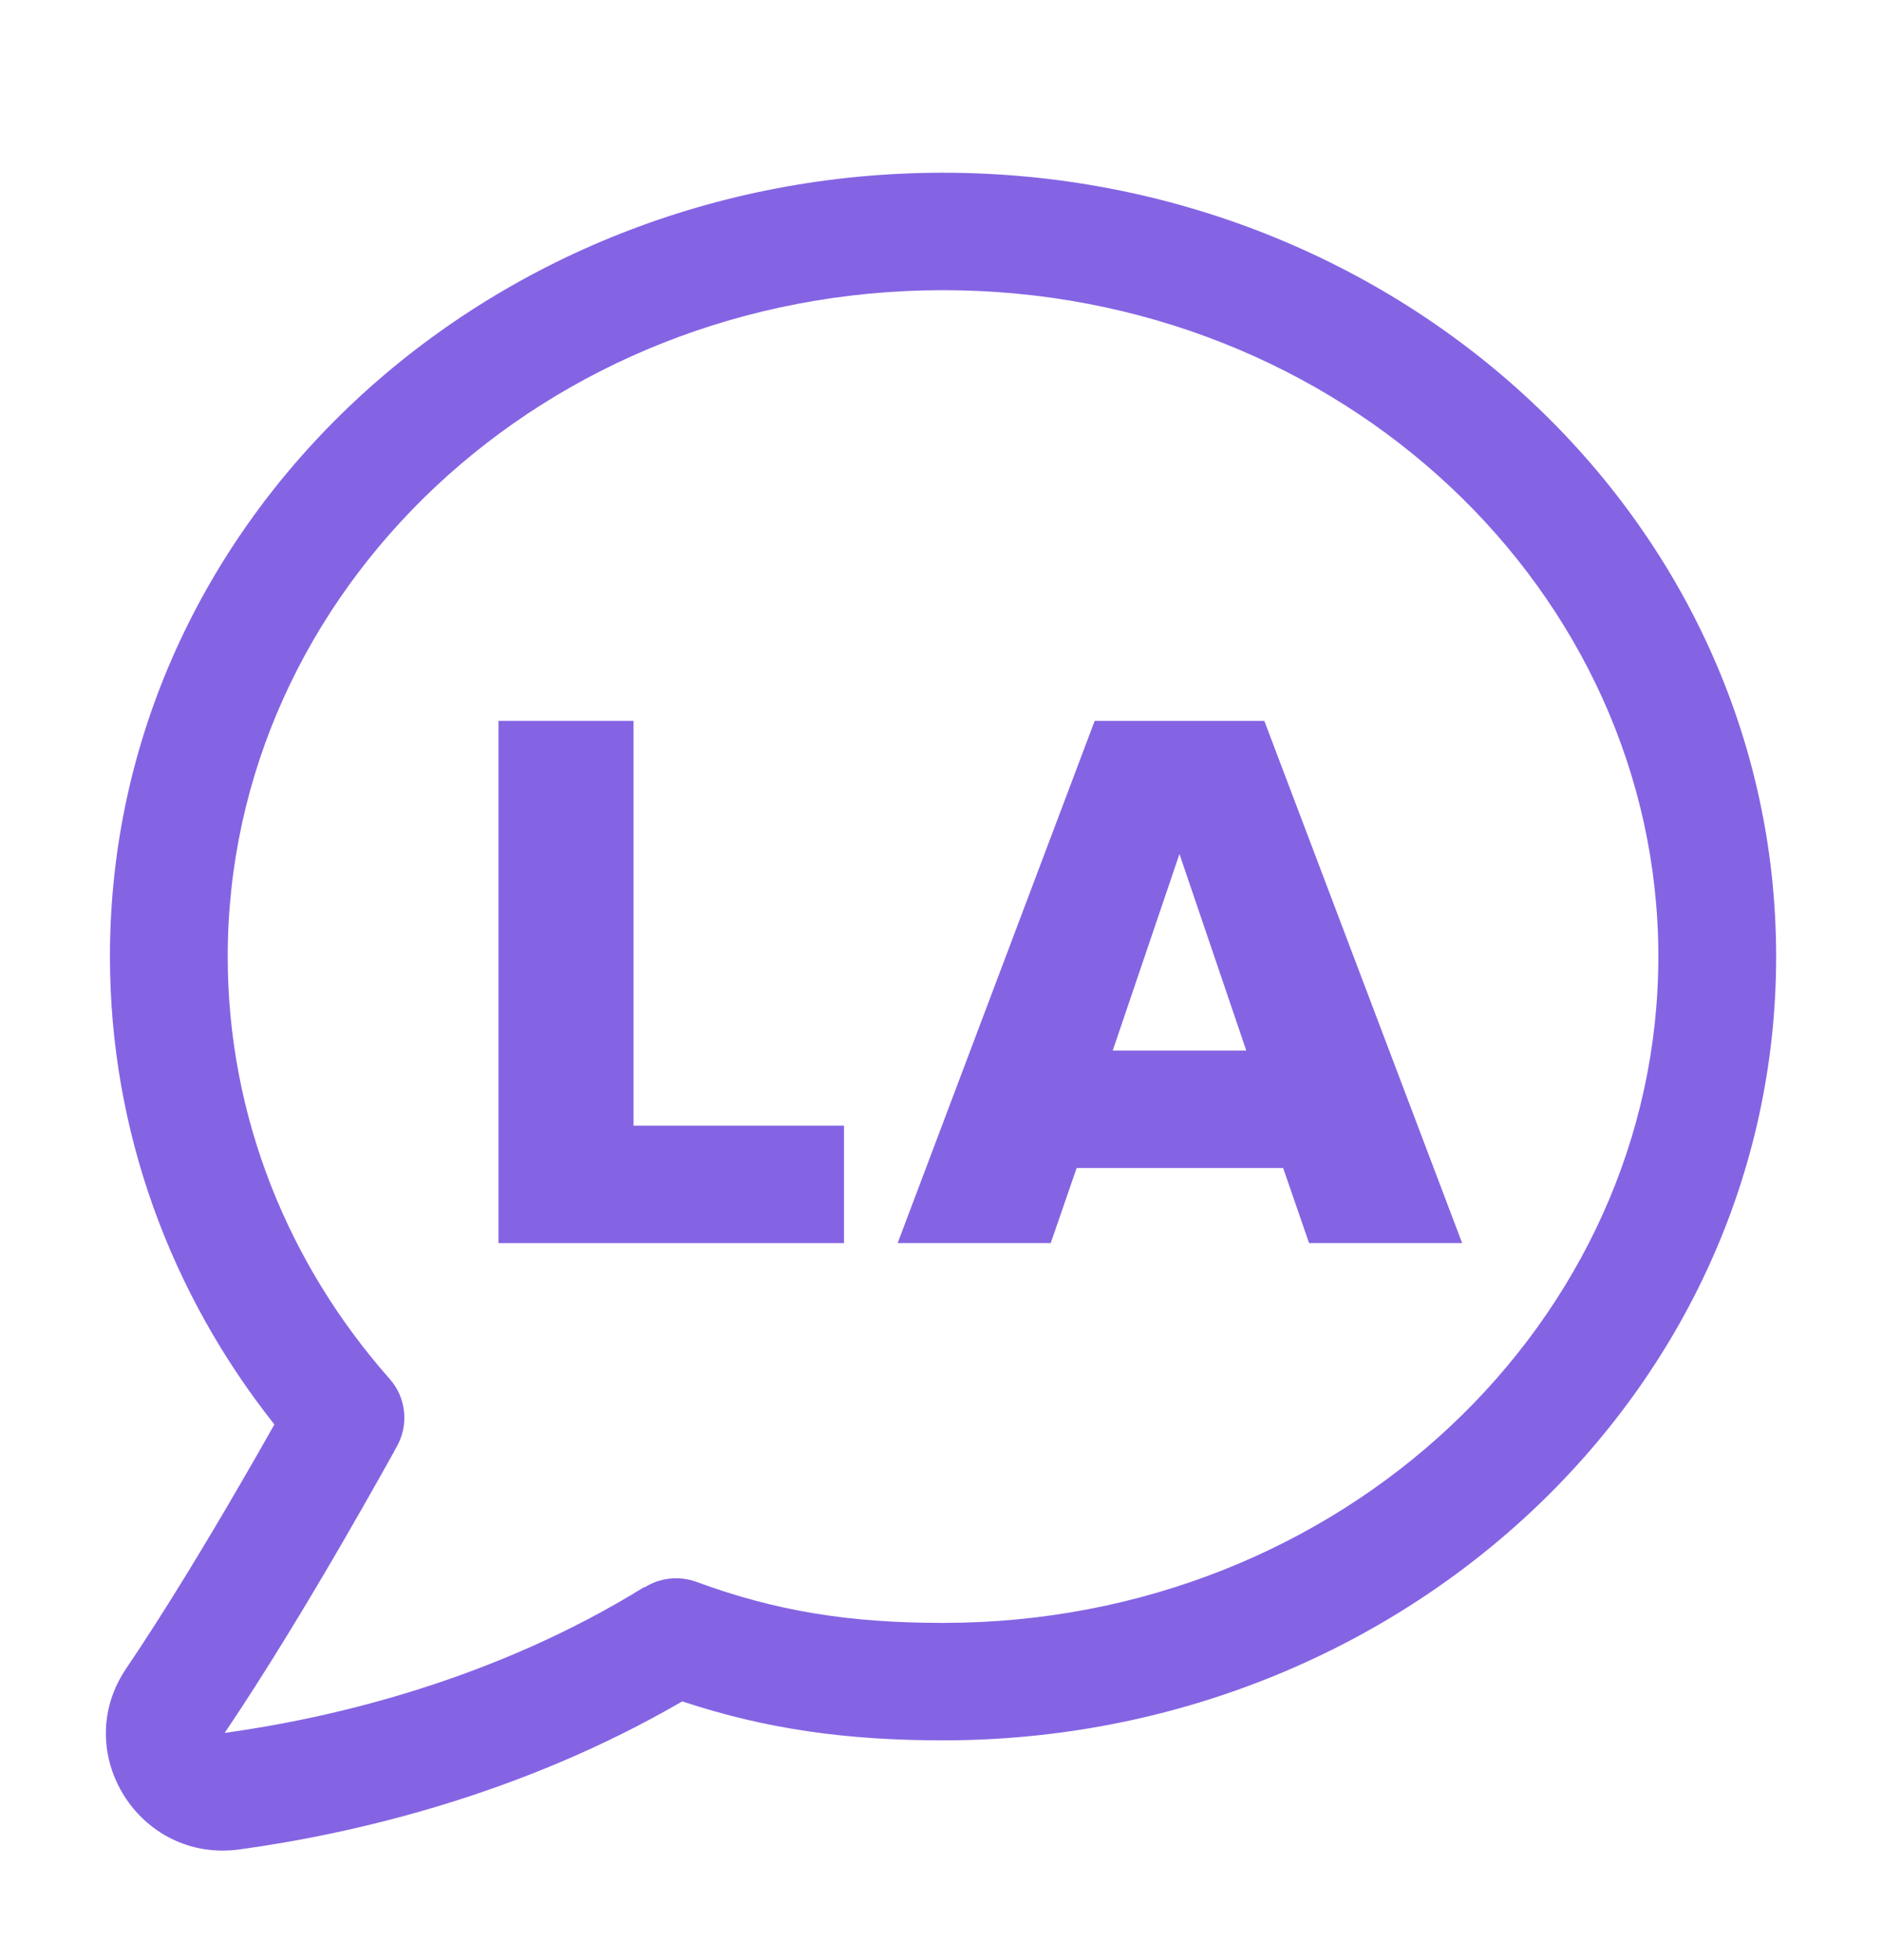
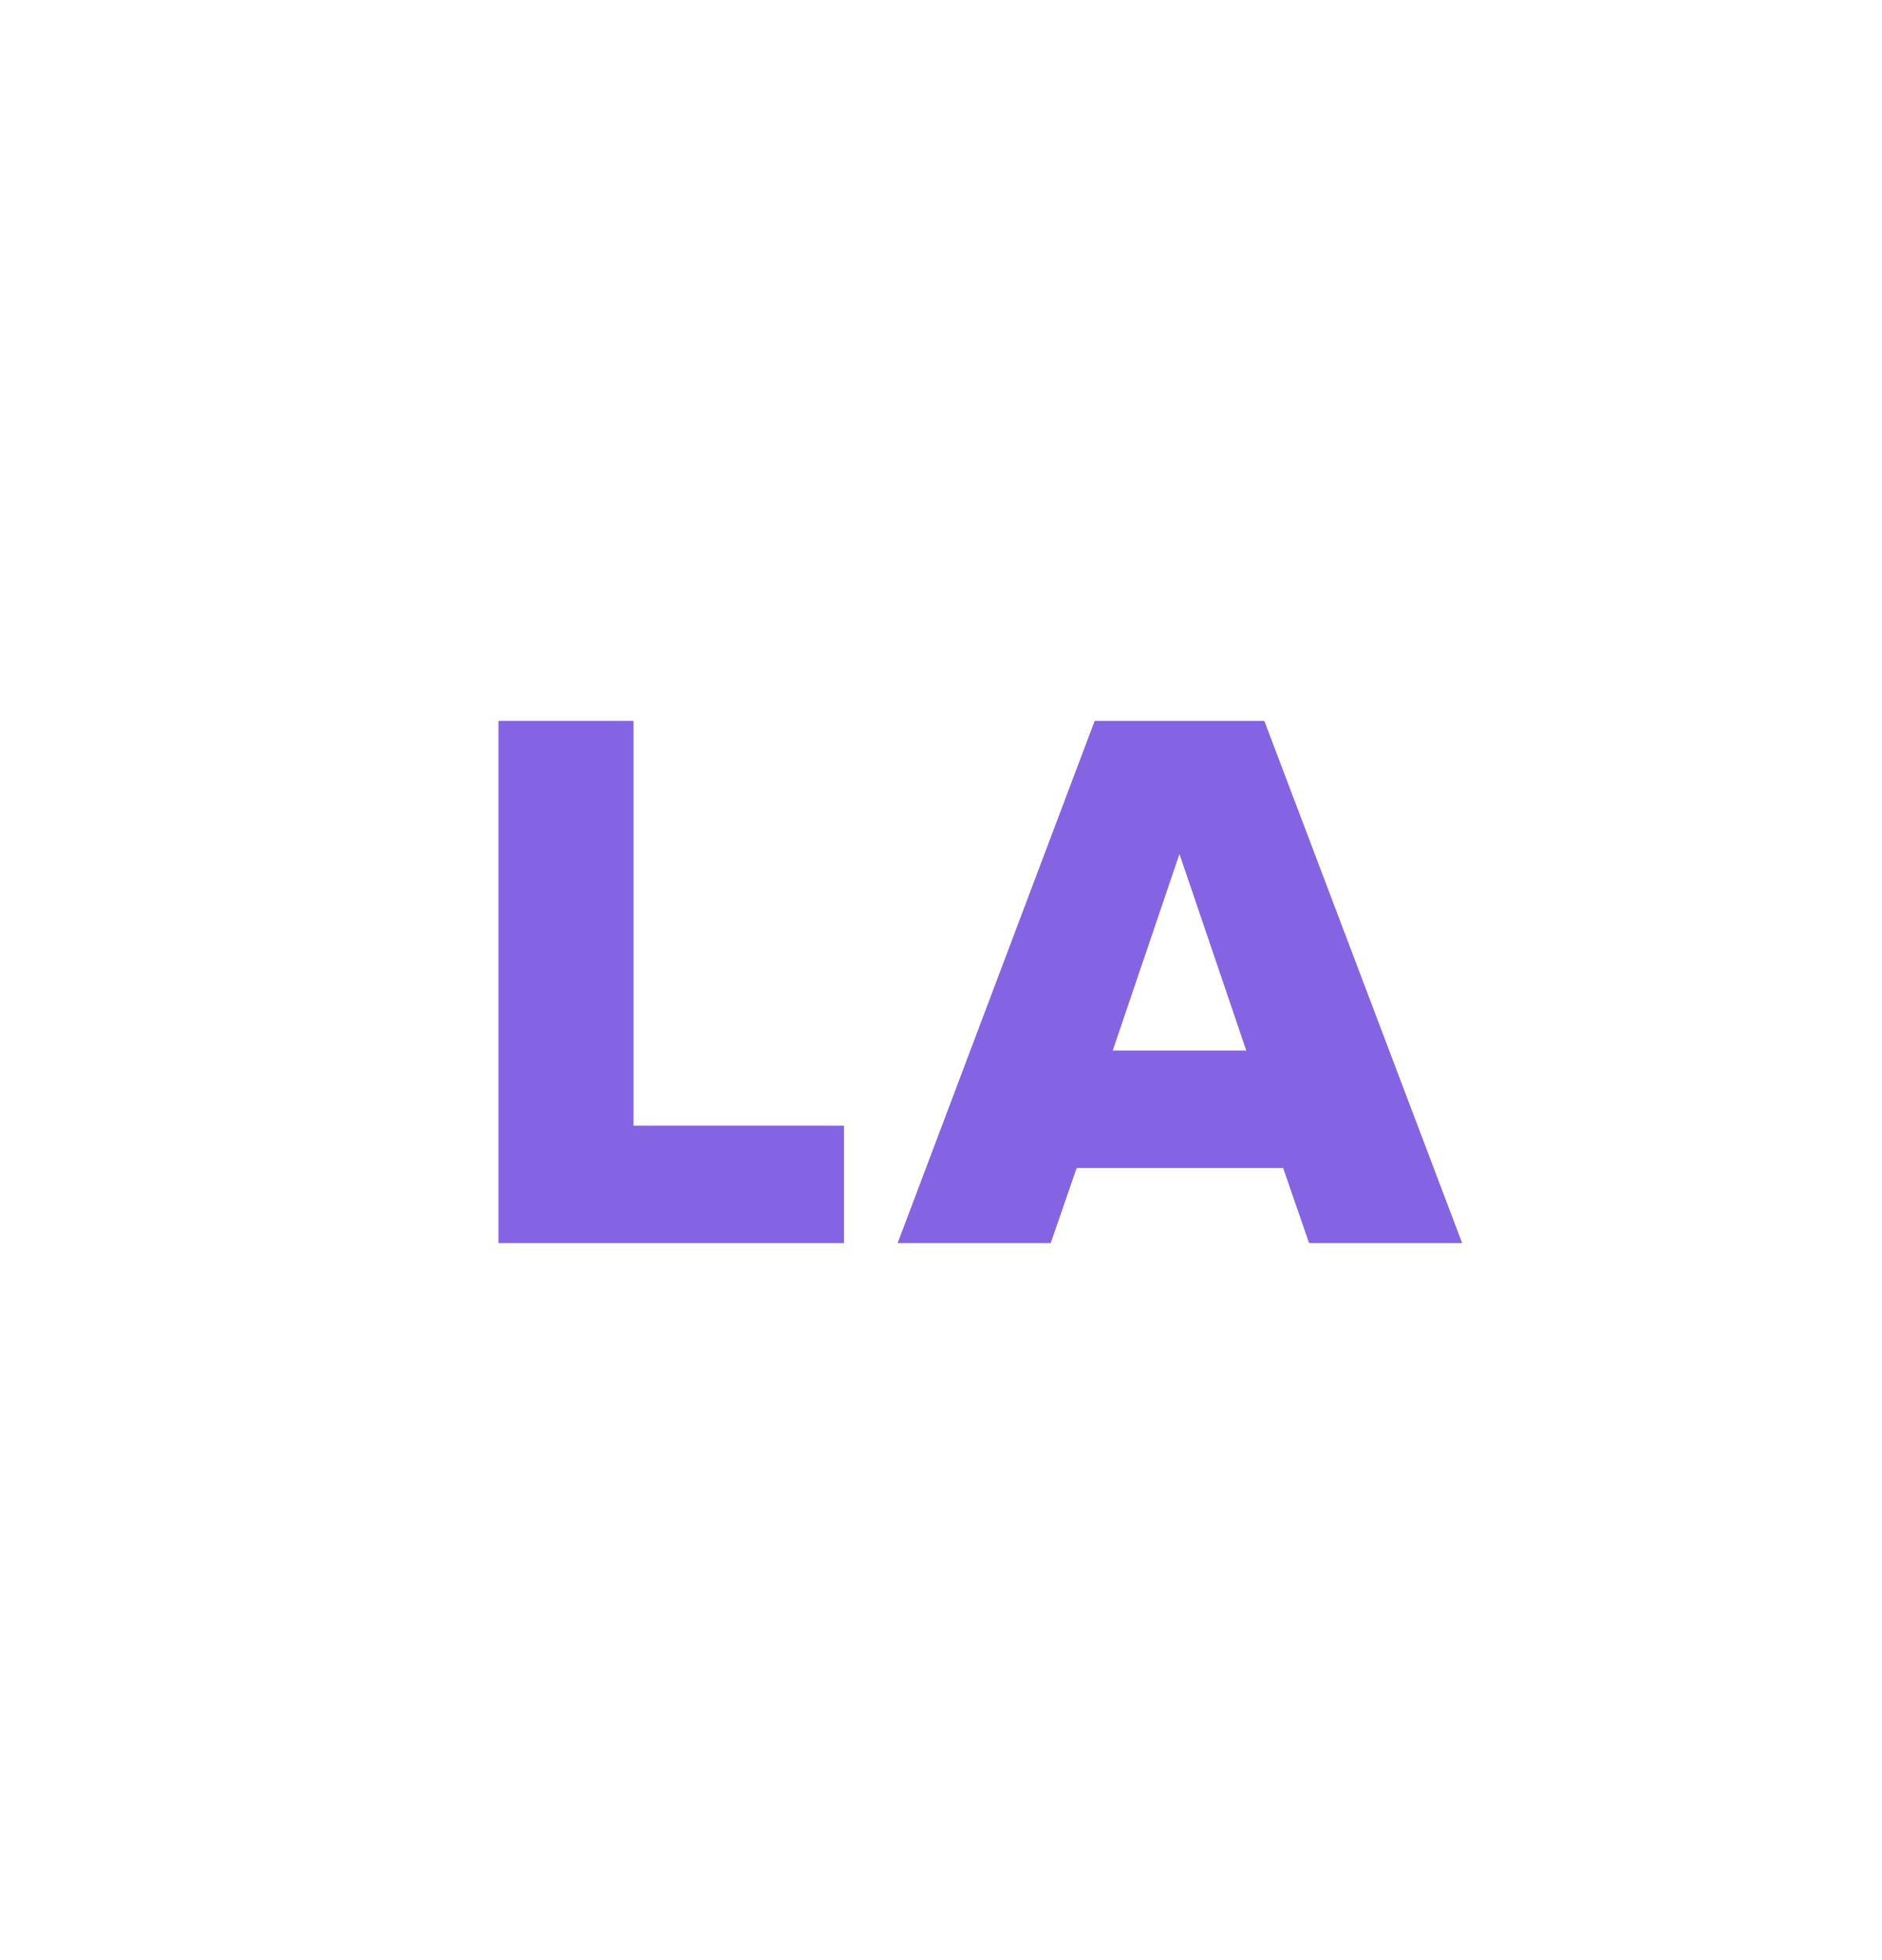
<svg xmlns="http://www.w3.org/2000/svg" width="24" height="25" viewBox="0 0 24 25" fill="none">
  <path d="M10.763 14.357V15.855H6.357V9.194H8.079V14.357H10.763Z" fill="#8464E3" />
  <path d="M16.123 9.194L18.646 15.855H16.694L16.363 14.897H13.73L13.399 15.855H11.447L13.96 9.194H16.123ZM14.19 13.399H15.893L15.041 10.892L14.19 13.399Z" fill="#8464E3" />
-   <path d="M1.402 12.2C1.402 14.432 2.18 16.504 3.499 18.168C3.382 18.376 3.229 18.645 3.052 18.949C2.64 19.659 2.107 20.545 1.611 21.278C0.885 22.345 1.774 23.766 3.056 23.588C4.497 23.39 6.639 22.898 8.7 21.7C9.779 22.057 10.806 22.197 12.026 22.197C17.853 22.197 22.65 17.76 22.65 12.2C22.65 6.64 17.853 2.203 12.026 2.203C6.199 2.203 1.402 6.63 1.402 12.2ZM12.026 3.701C17.113 3.701 21.148 7.554 21.148 12.2C21.148 16.847 17.113 20.699 12.026 20.699C10.829 20.699 9.898 20.55 8.882 20.176C8.653 20.092 8.409 20.126 8.218 20.247L8.215 20.242C6.309 21.422 4.256 21.91 2.865 22.102C3.387 21.33 3.936 20.416 4.352 19.7C4.562 19.338 4.74 19.024 4.865 18.801C4.928 18.689 4.978 18.599 5.012 18.538L5.051 18.466L5.057 18.455C5.213 18.184 5.187 17.834 4.969 17.587C3.671 16.118 2.904 14.235 2.904 12.2C2.904 7.544 6.938 3.701 12.026 3.701Z" fill="#8464E3" />
</svg>